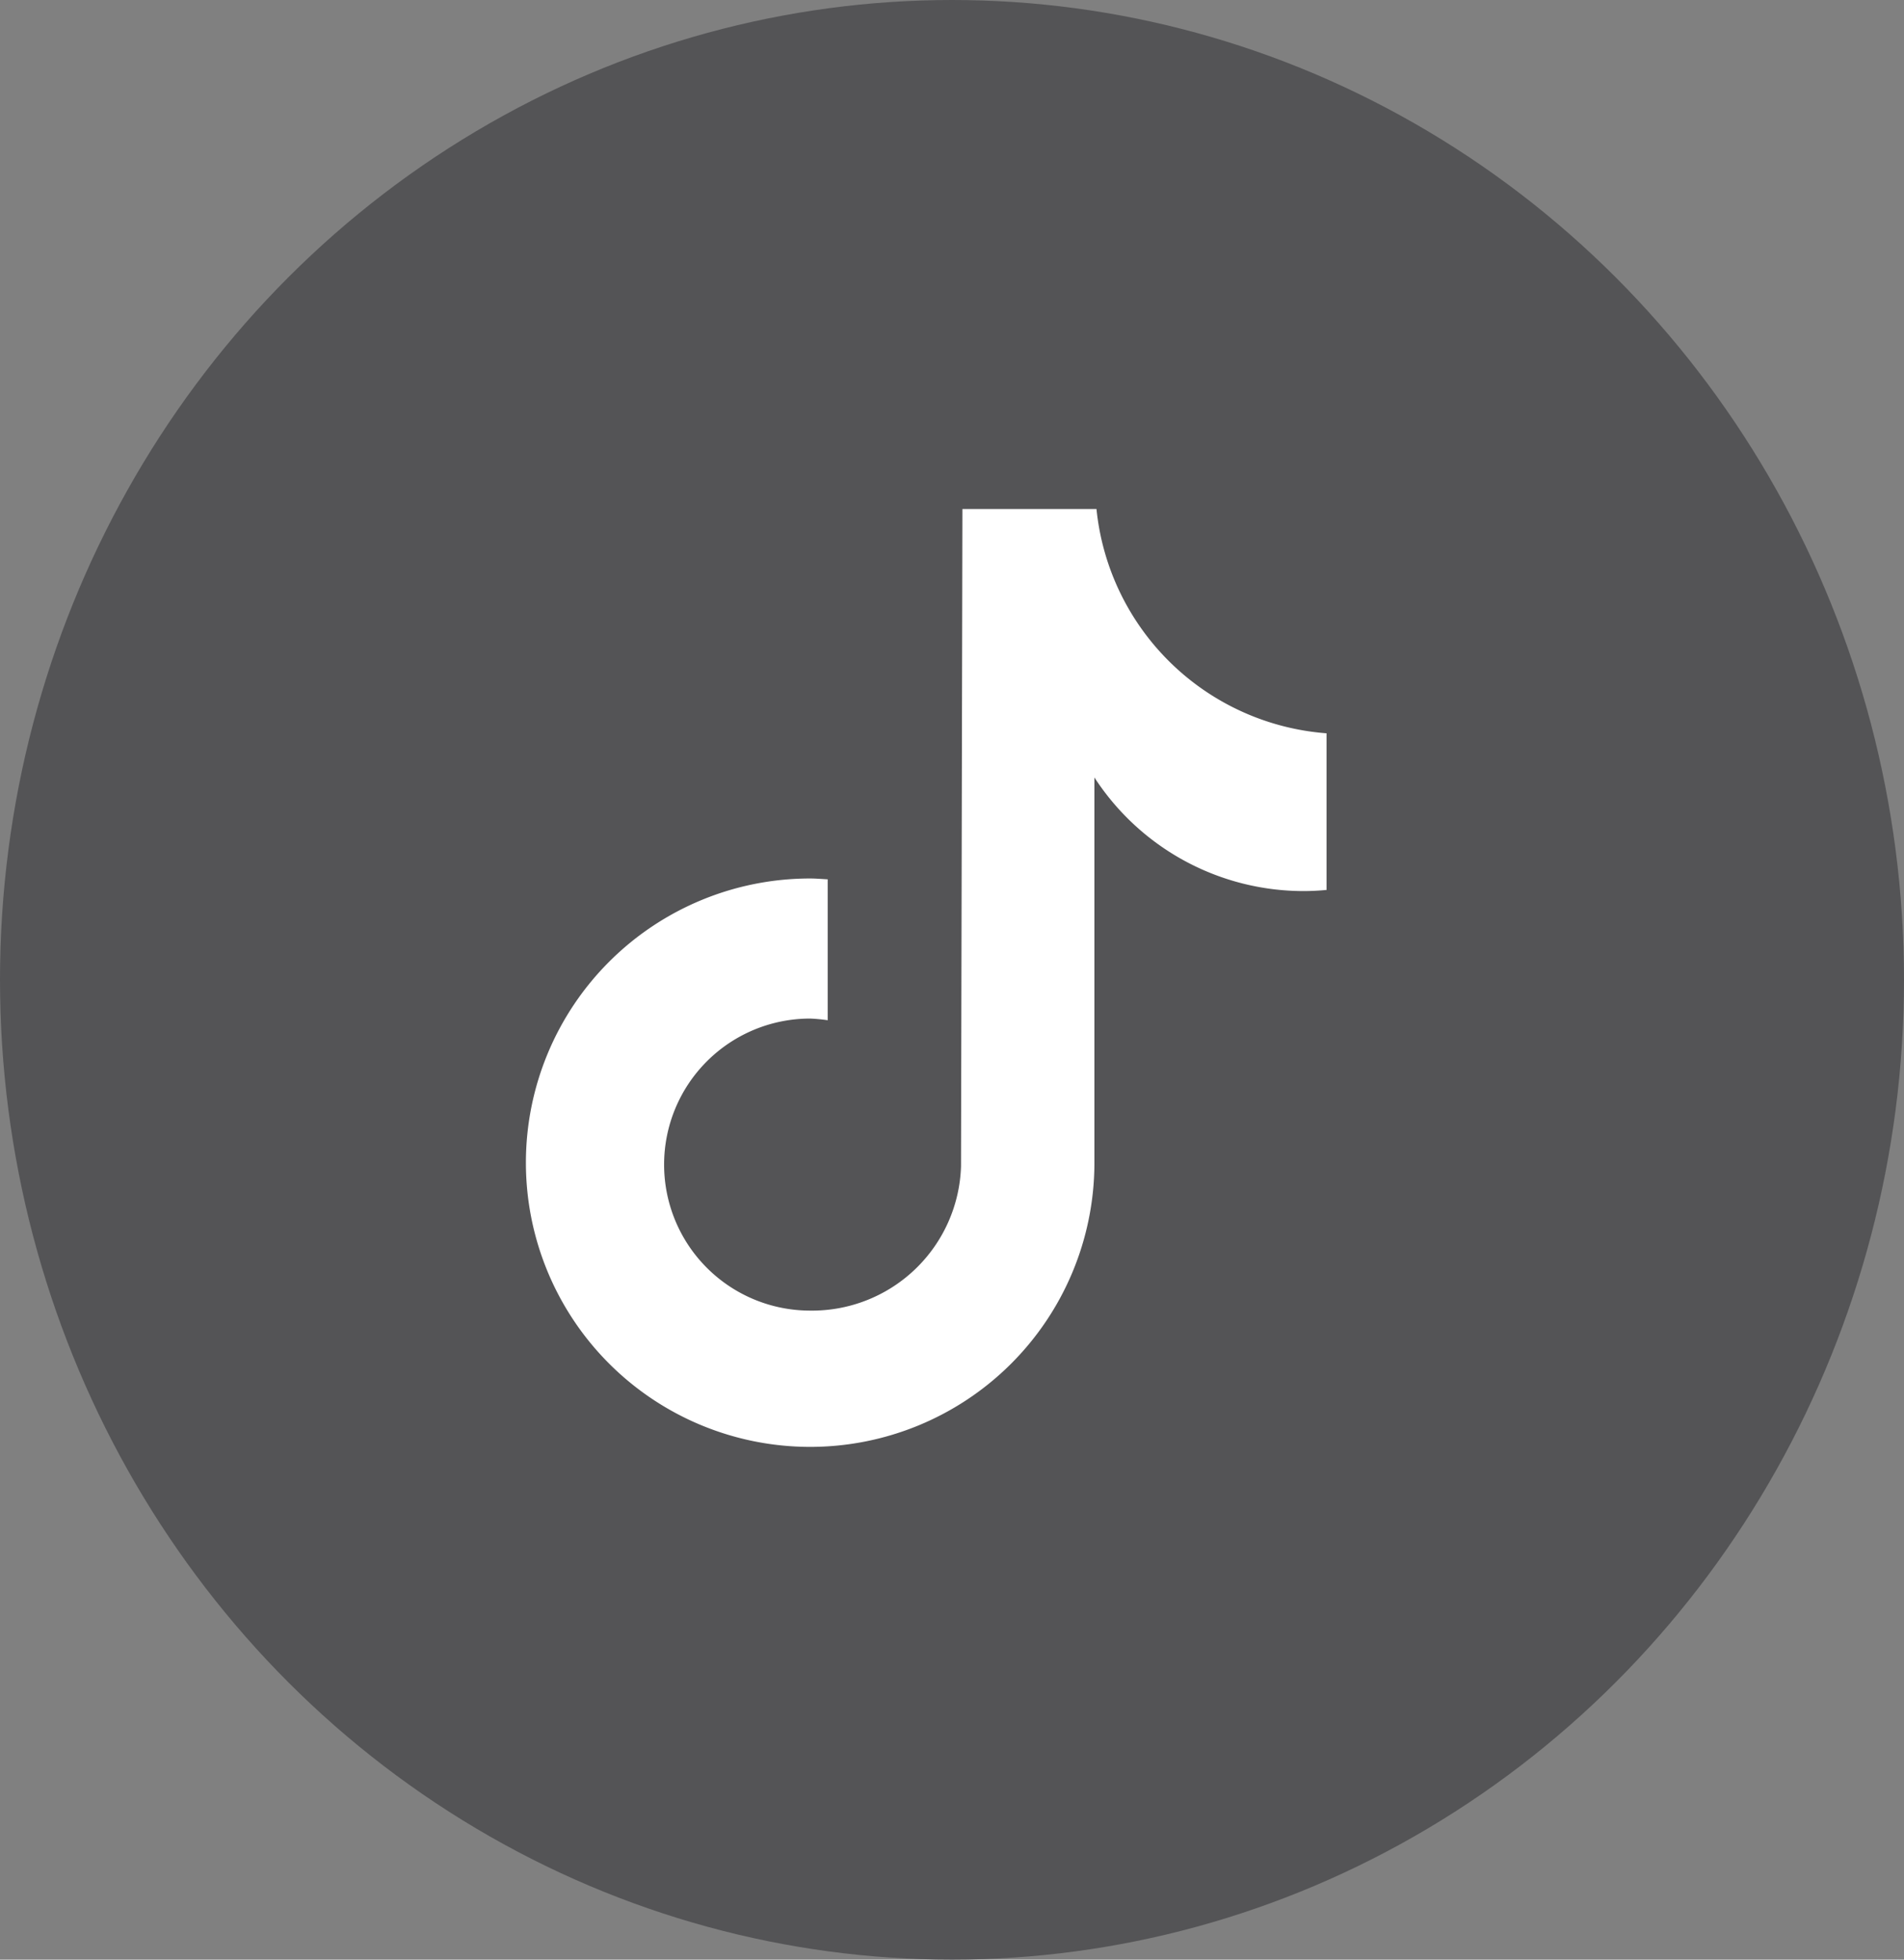
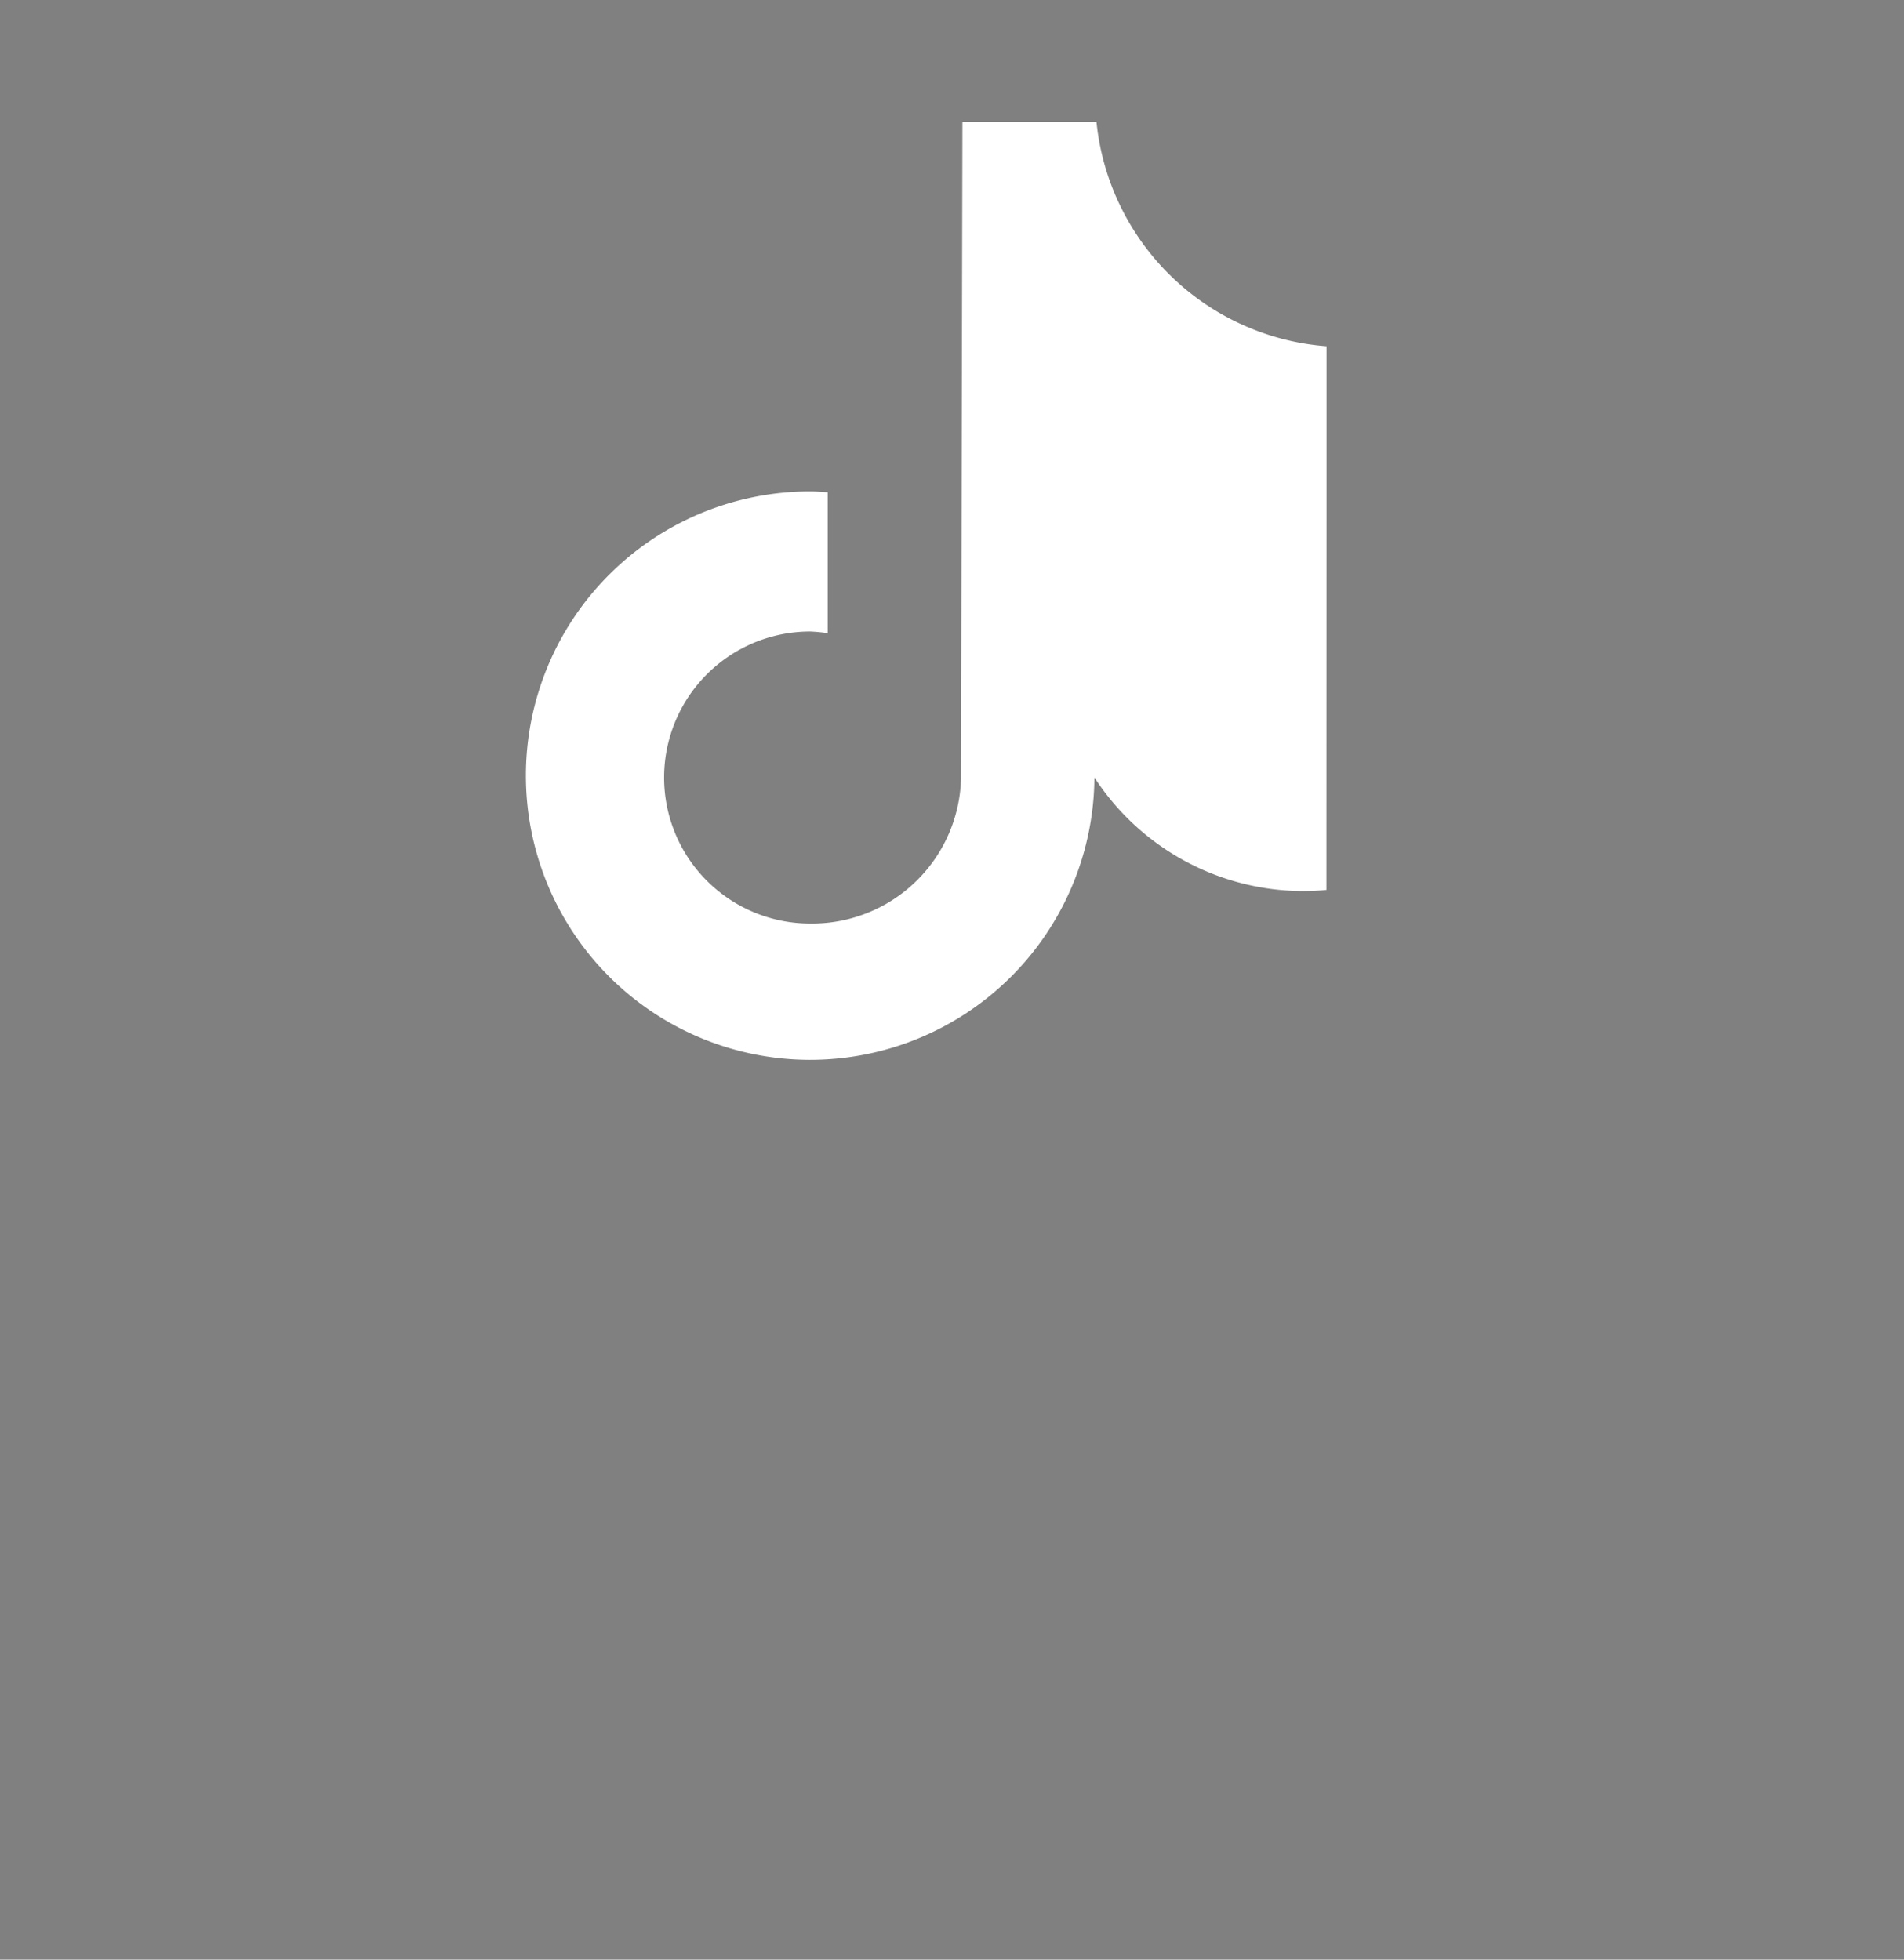
<svg xmlns="http://www.w3.org/2000/svg" width="34" height="35" viewBox="0 0 34 35">
  <rect x="0" y="0" width="34" height="35" fill="#808080" stroke="none" />
  <g id="Group_35" data-name="Group 35" transform="translate(-32.393 -662)">
-     <ellipse id="Elipse" cx="17" cy="17.5" rx="17" ry="17.5" transform="translate(32.393 662)" fill="#545456" />
-     <path id="Trazado" d="M138.419,2002.371c-.136.013-.275.02-.411.02a4.456,4.456,0,0,1-3.732-2.029v6.913a5.076,5.076,0,1,1-5.076-5.109c.105,0,.209.01.313.015v2.517a2.914,2.914,0,0,0-.313-.03,2.608,2.608,0,0,0,0,5.216,2.661,2.661,0,0,0,2.694-2.576l.025-11.741h2.394a4.469,4.469,0,0,0,4.108,4.006v2.8h0" transform="translate(-82.34 -1324.476)" fill="#fff" />
+     <path id="Trazado" d="M138.419,2002.371c-.136.013-.275.02-.411.02a4.456,4.456,0,0,1-3.732-2.029a5.076,5.076,0,1,1-5.076-5.109c.105,0,.209.01.313.015v2.517a2.914,2.914,0,0,0-.313-.03,2.608,2.608,0,0,0,0,5.216,2.661,2.661,0,0,0,2.694-2.576l.025-11.741h2.394a4.469,4.469,0,0,0,4.108,4.006v2.8h0" transform="translate(-82.34 -1324.476)" fill="#fff" />
  </g>
</svg>